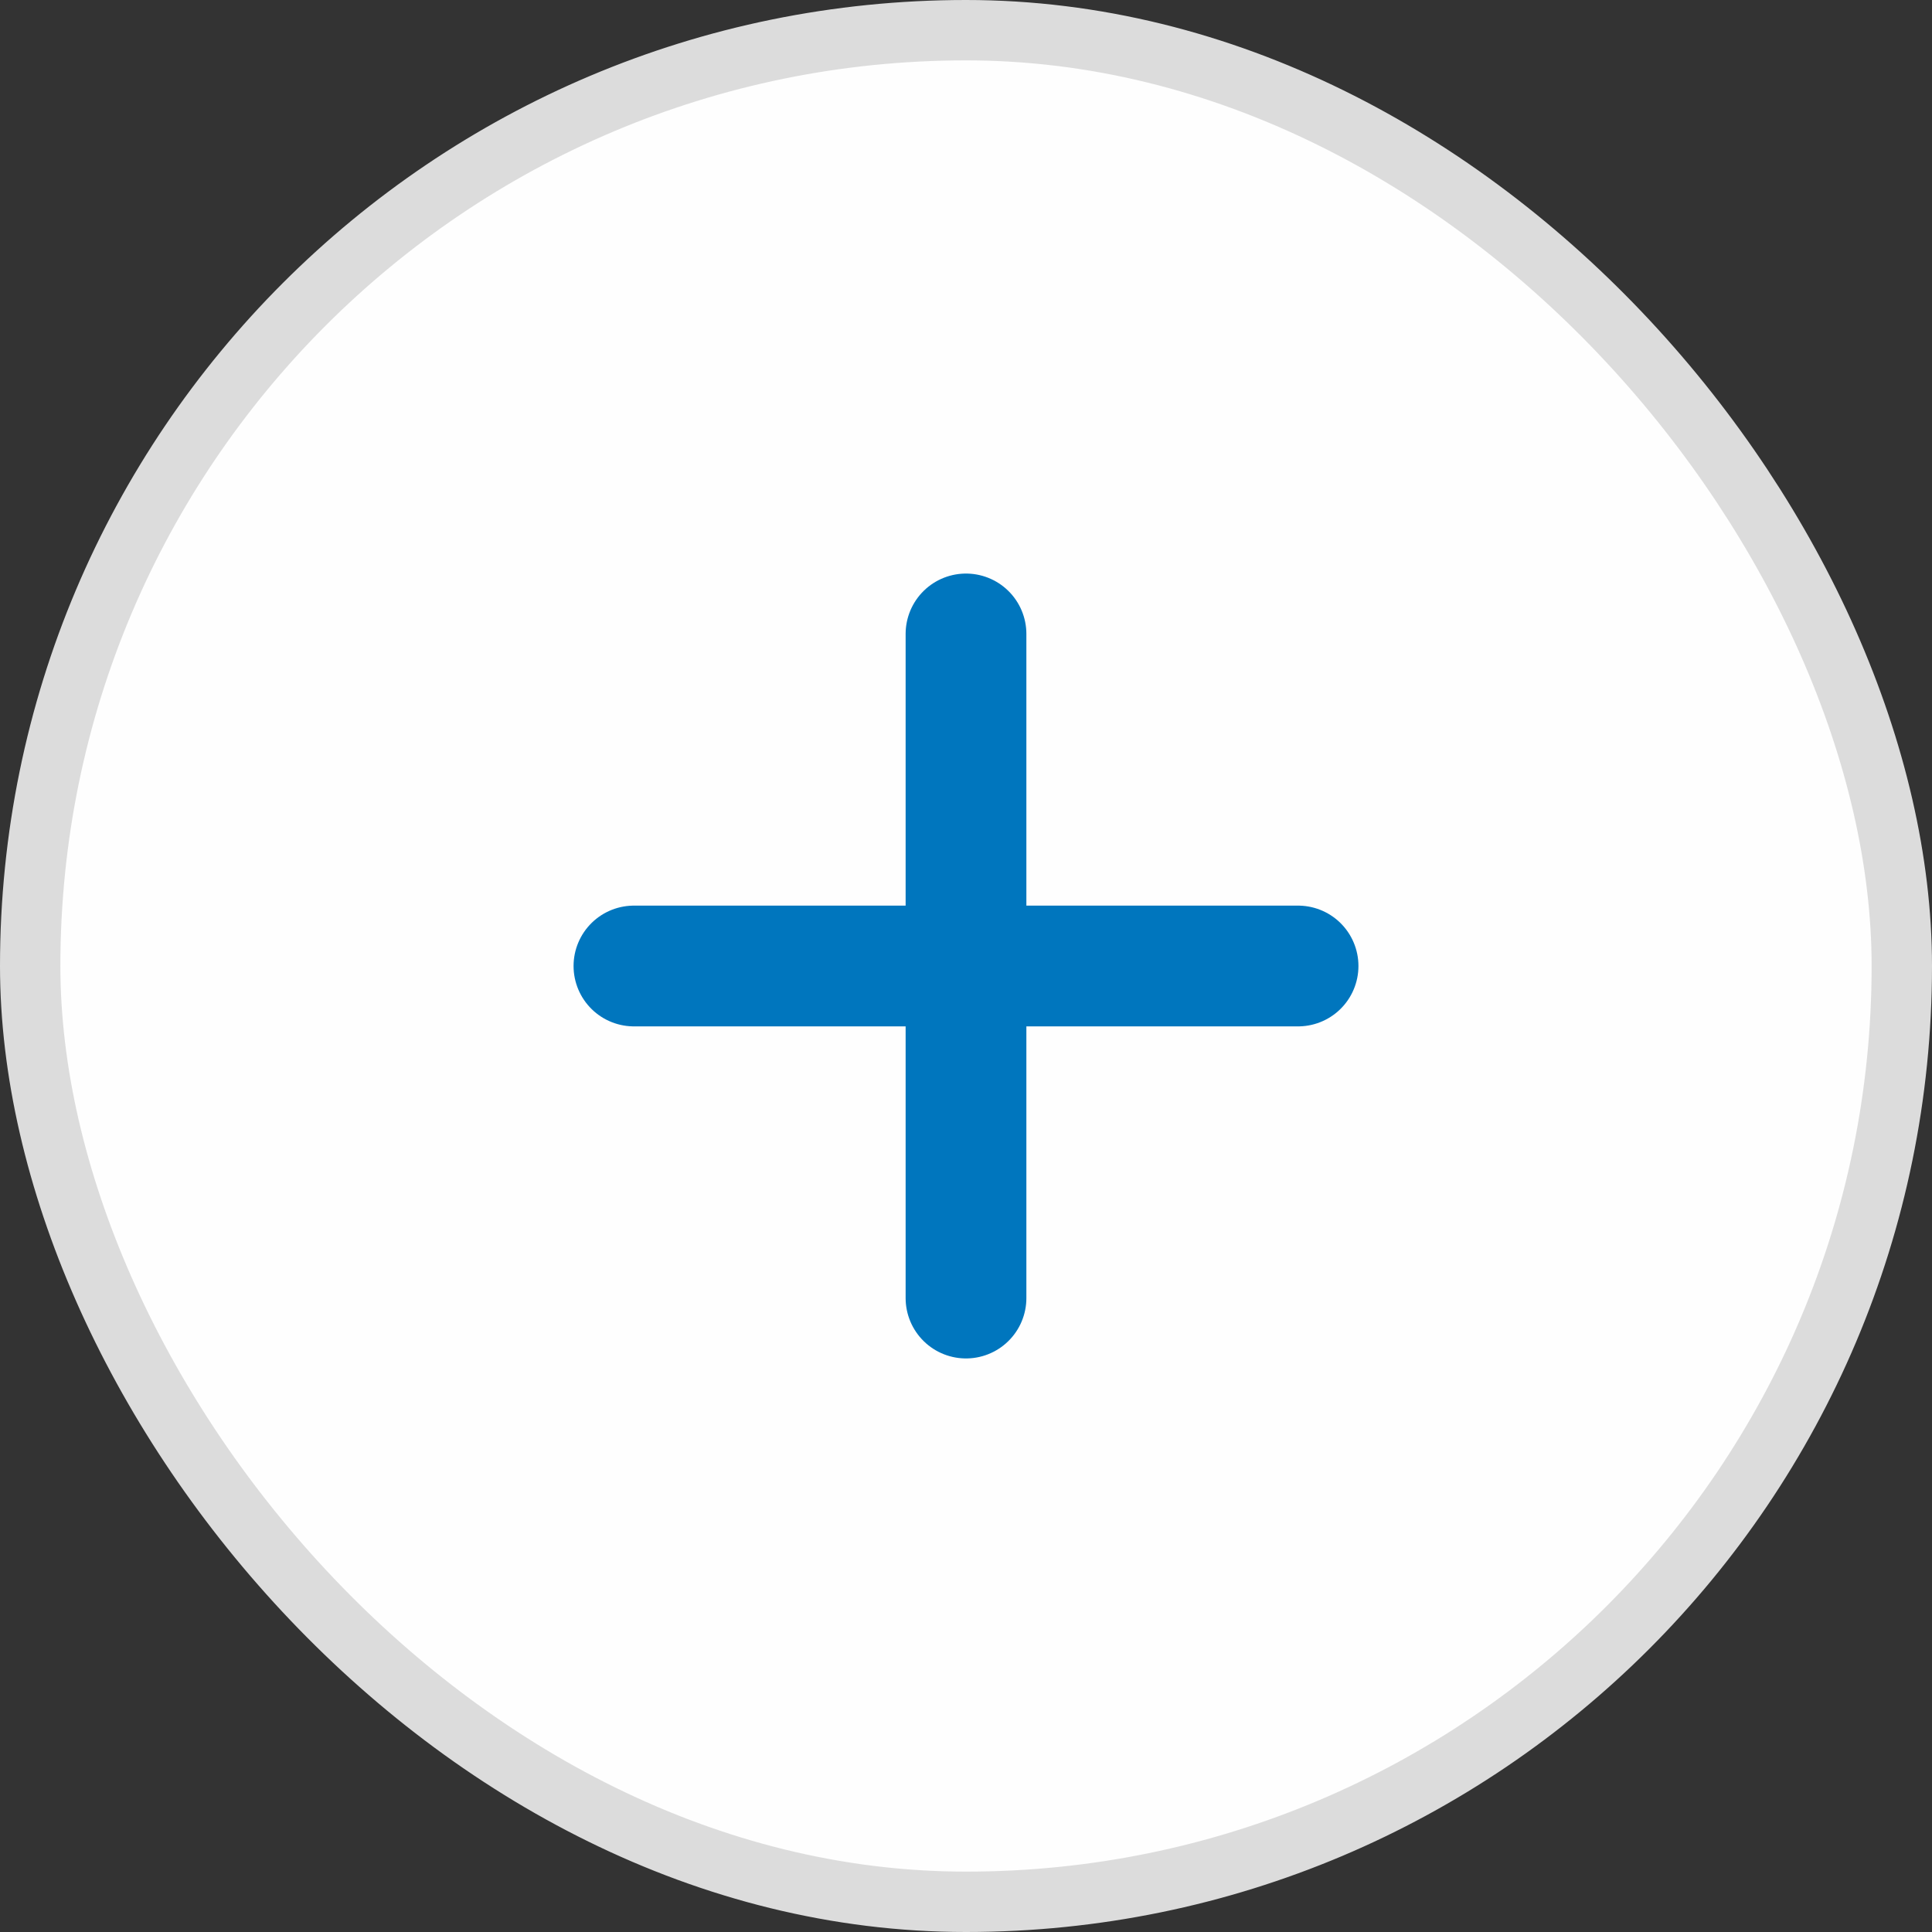
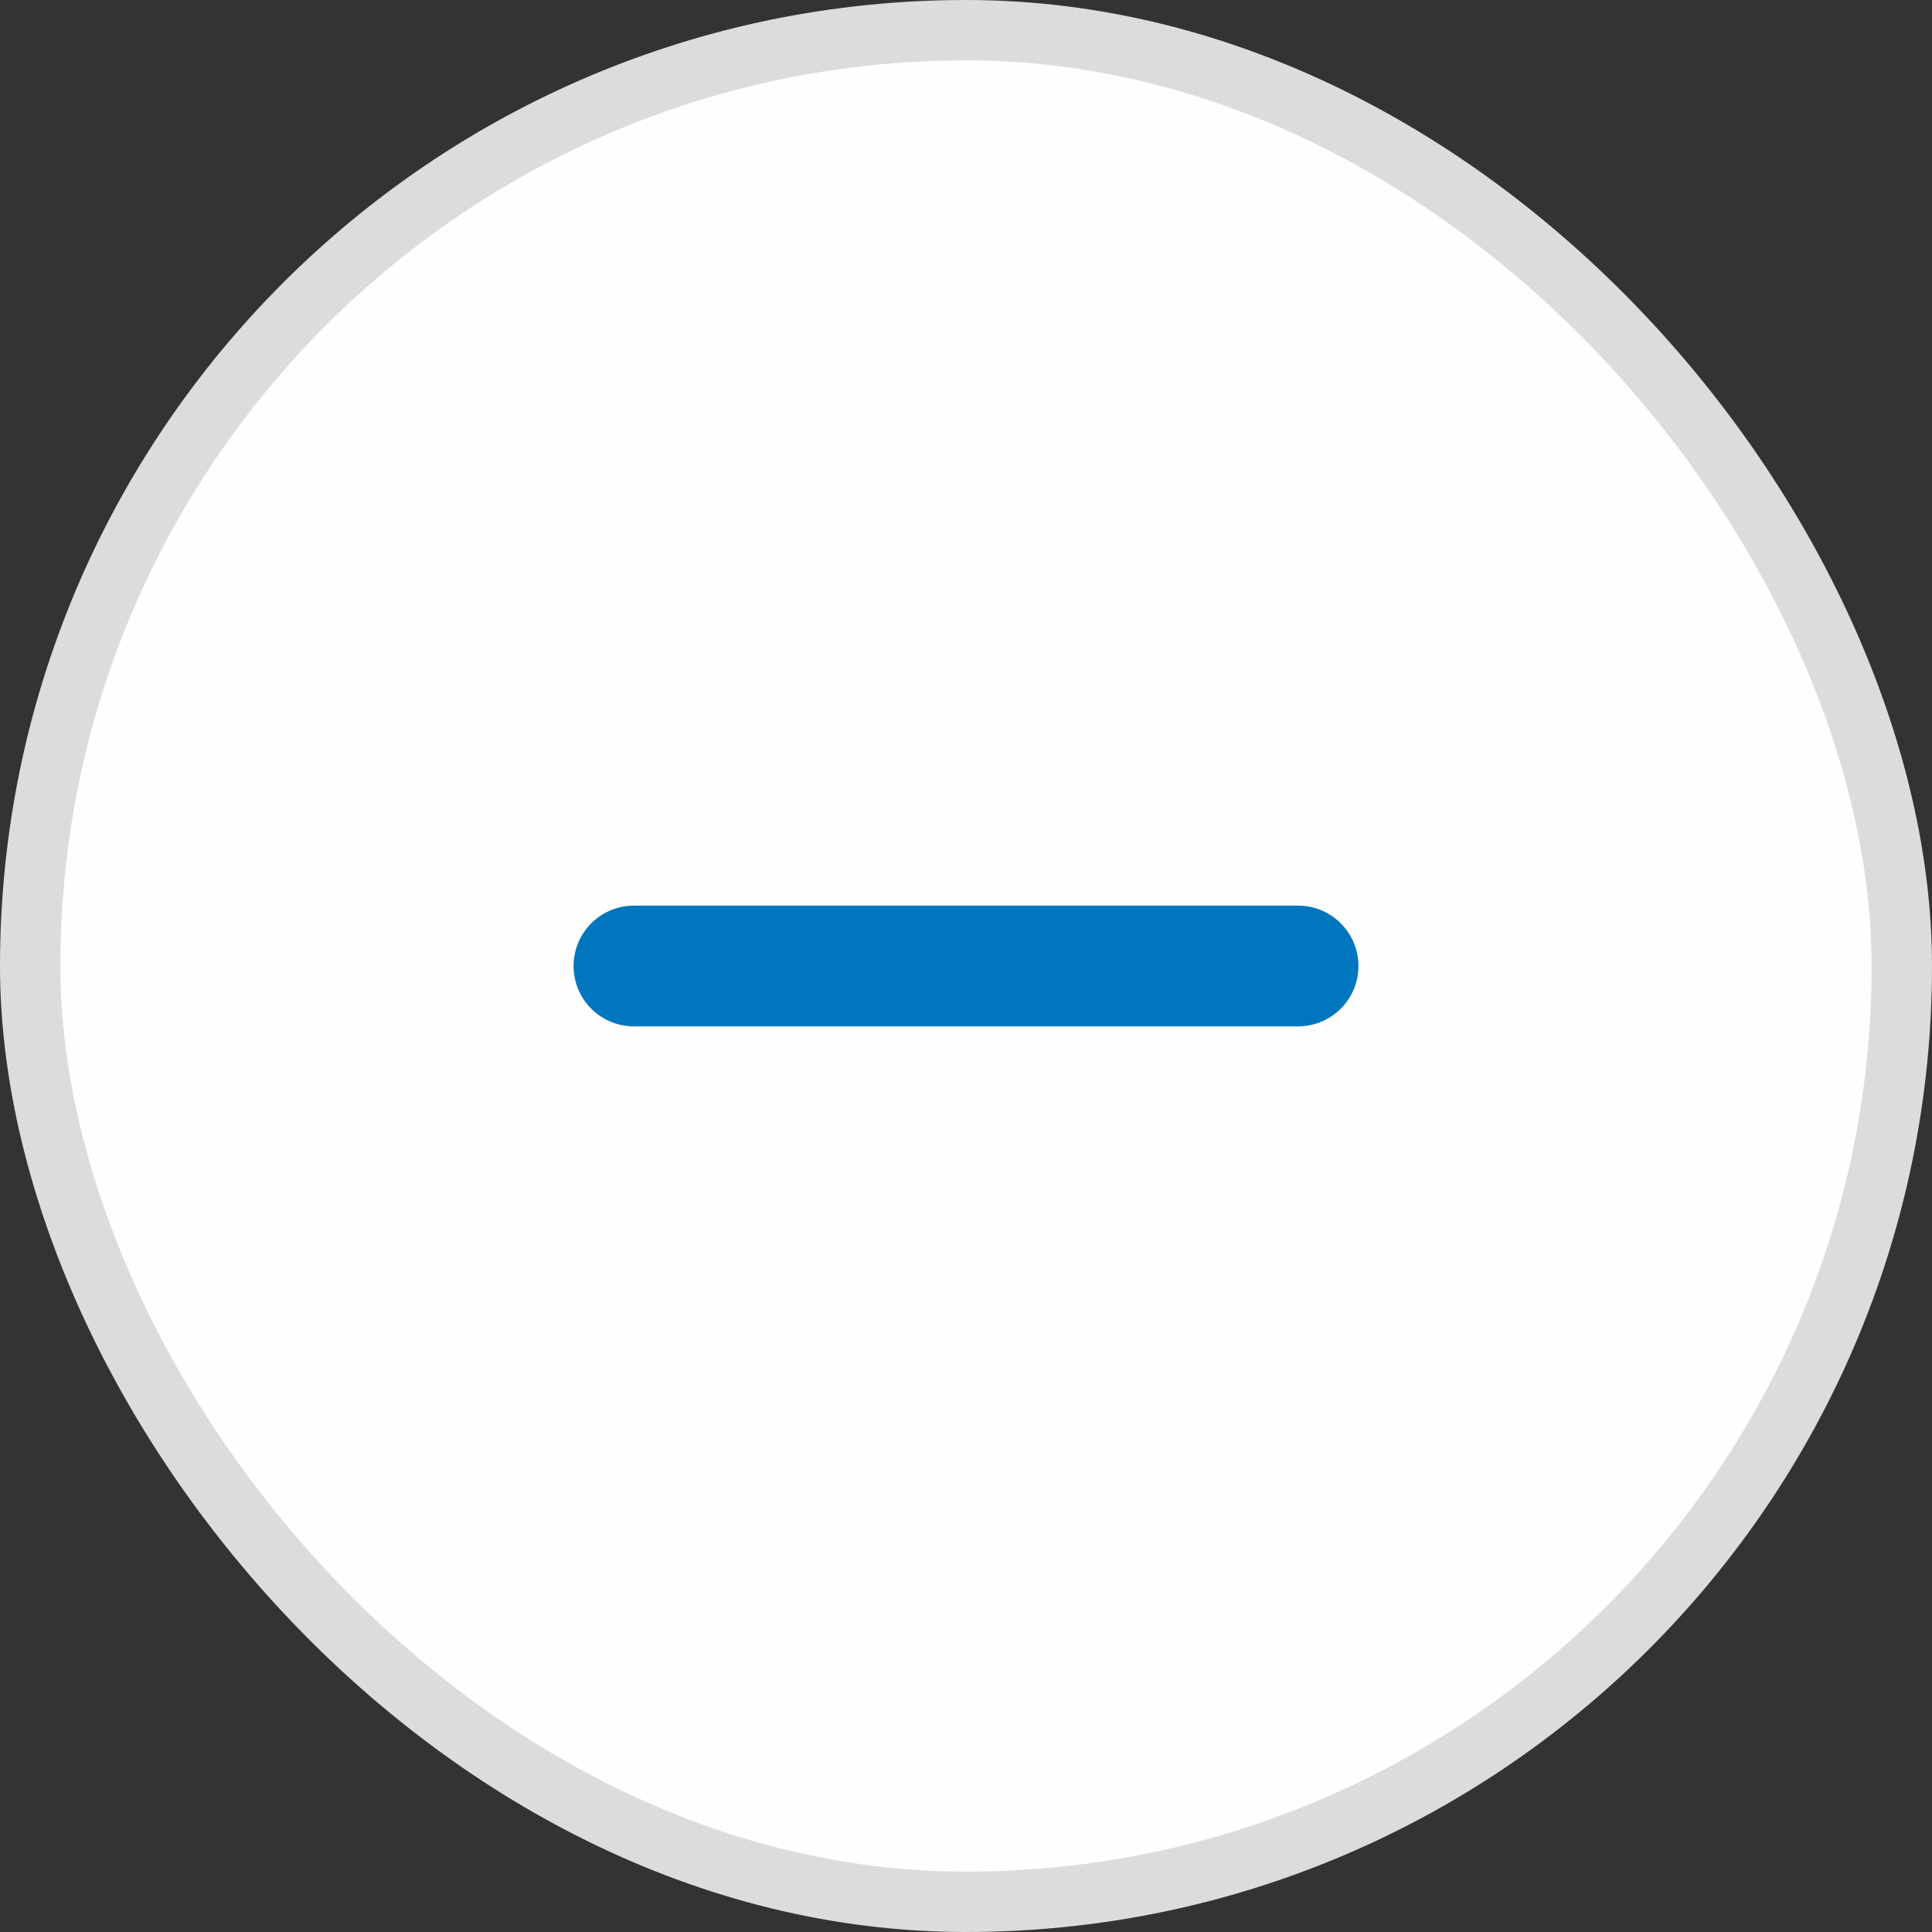
<svg xmlns="http://www.w3.org/2000/svg" width="32" height="32" viewBox="0 0 32 32" fill="none">
  <rect x="0" y="0" width="32" height="32" fill="#333333" stroke="none" />
  <rect x="0.5" y="0.5" width="31" height="31" rx="15.5" fill="#FEFEFE" />
  <rect x="0.5" y="0.5" width="31" height="31" rx="15.5" stroke="#DCDCDC" />
  <path d="M10.5 16H21.5" stroke="#0076BE" stroke-width="2" stroke-linecap="round" stroke-linejoin="round" />
-   <path d="M16 10.5V21.5" stroke="#0076BE" stroke-width="2" stroke-linecap="round" stroke-linejoin="round" />
</svg>